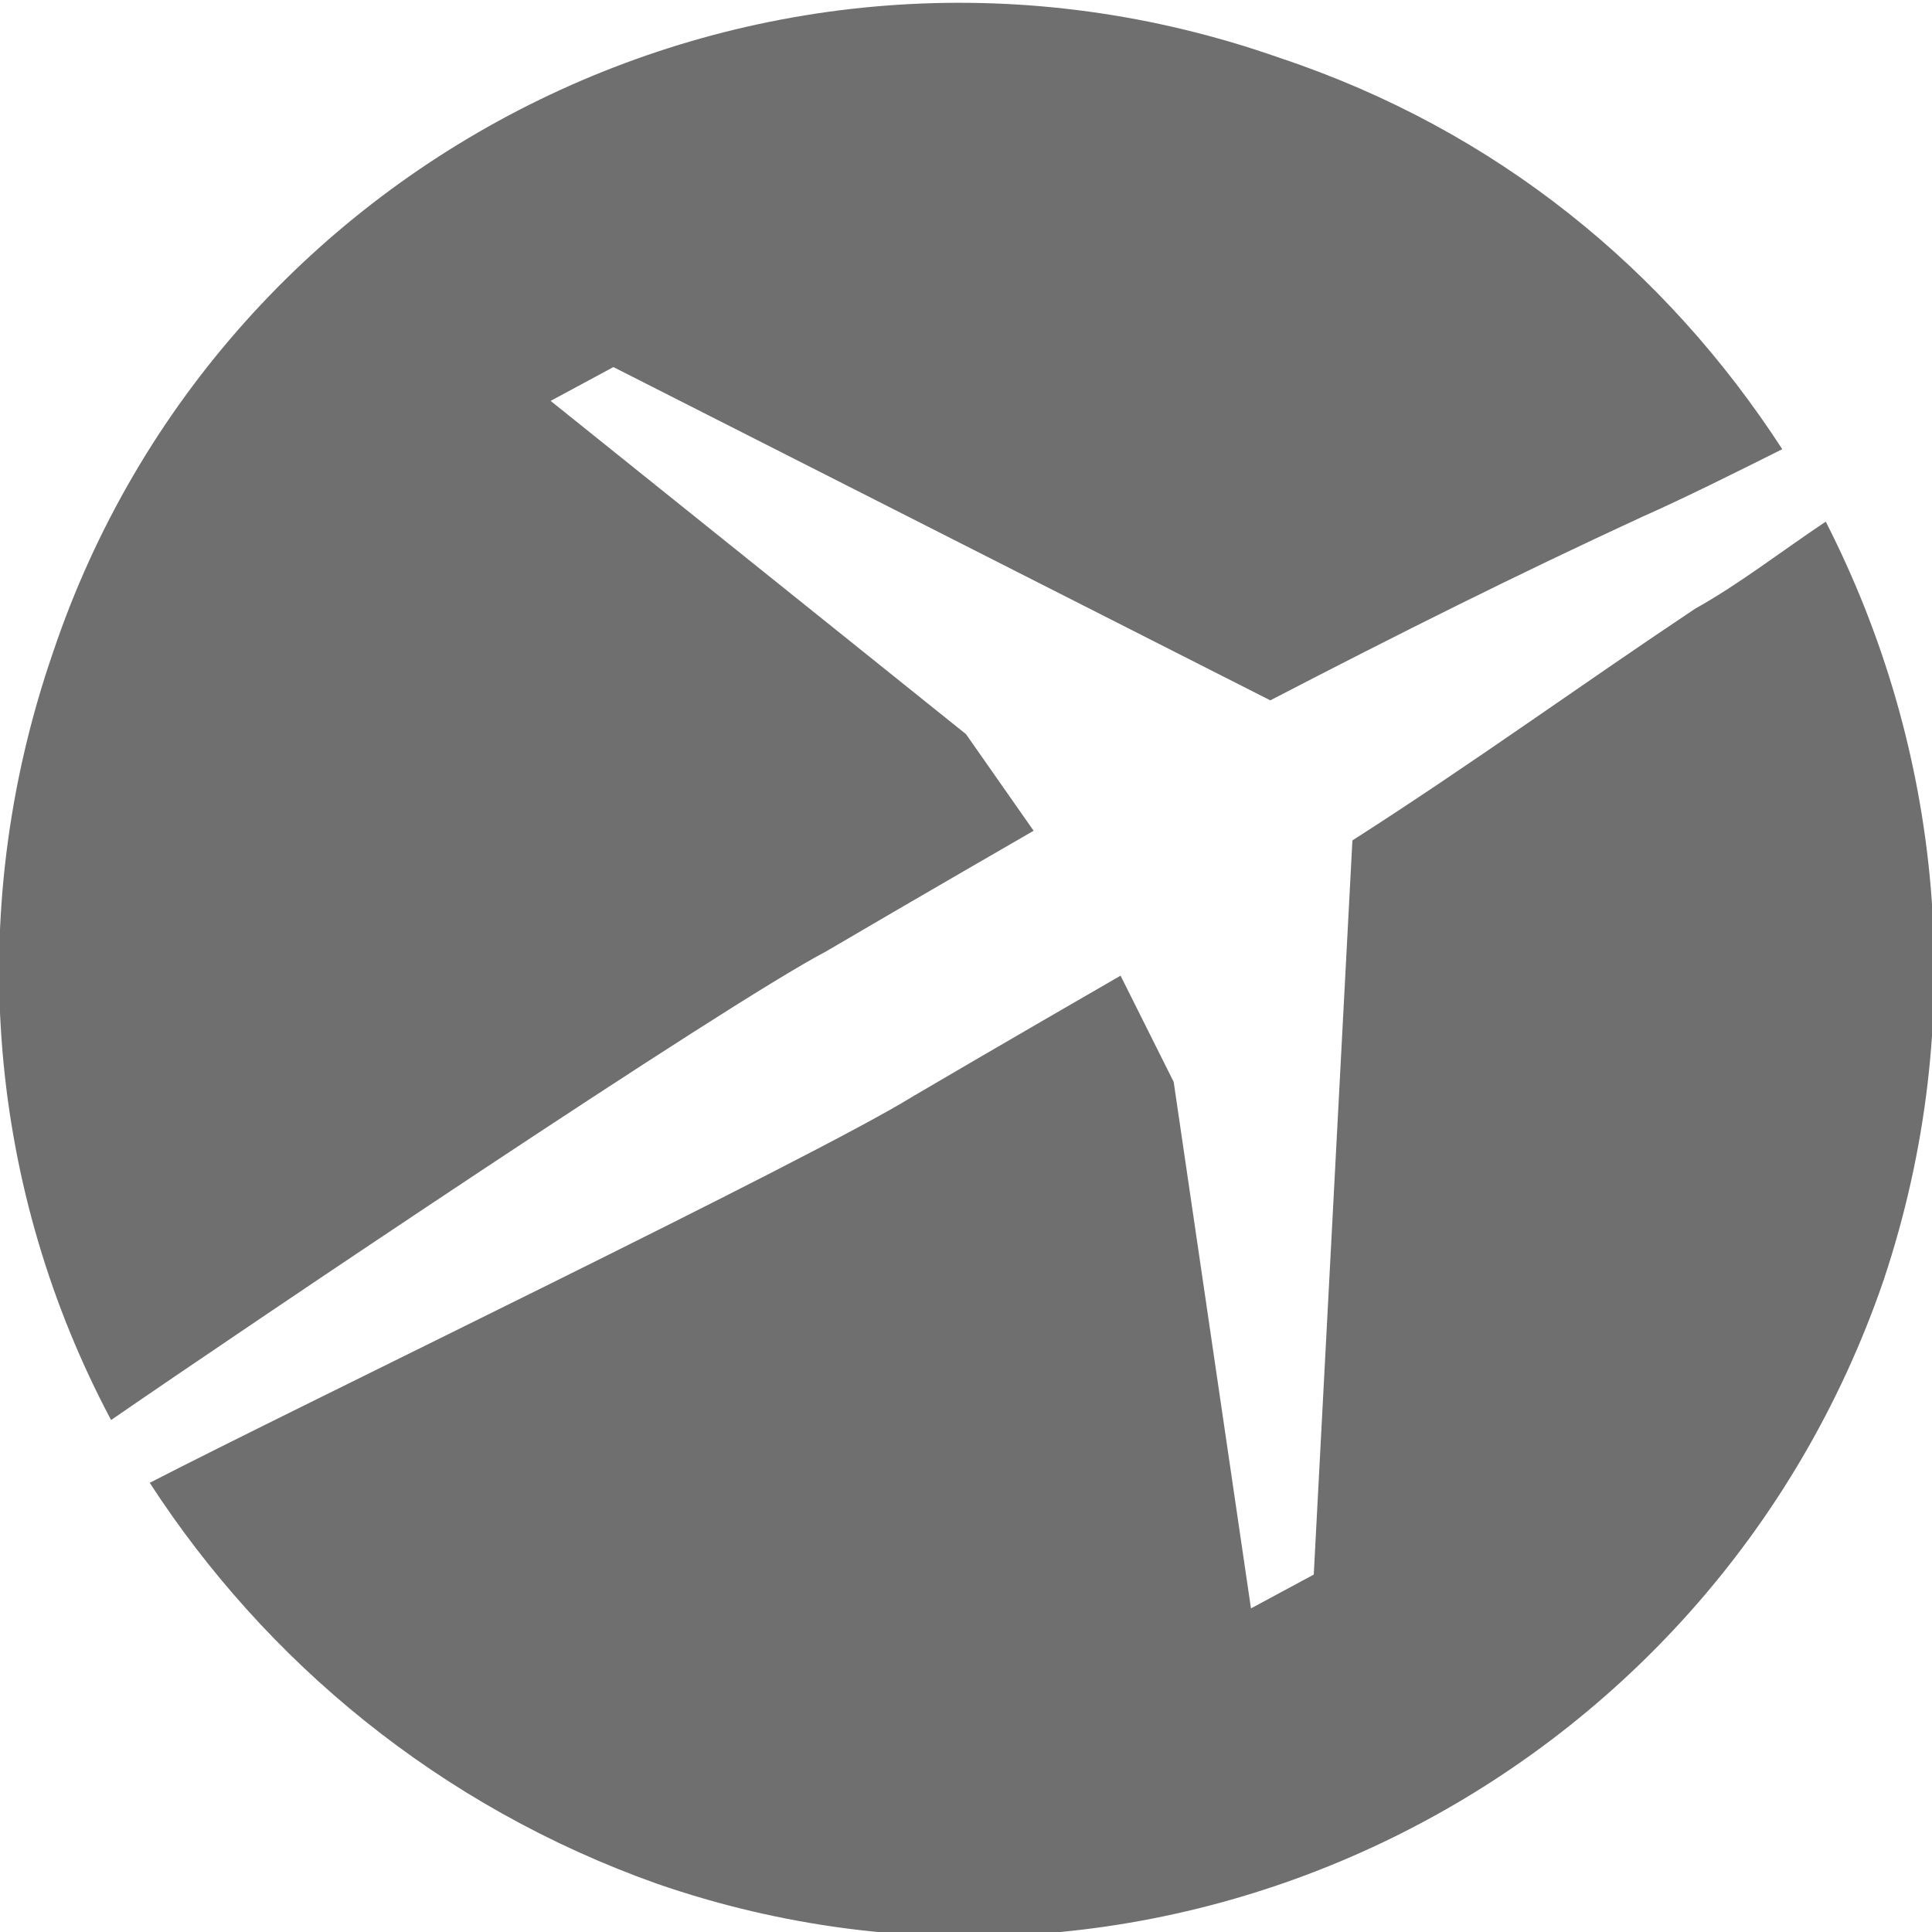
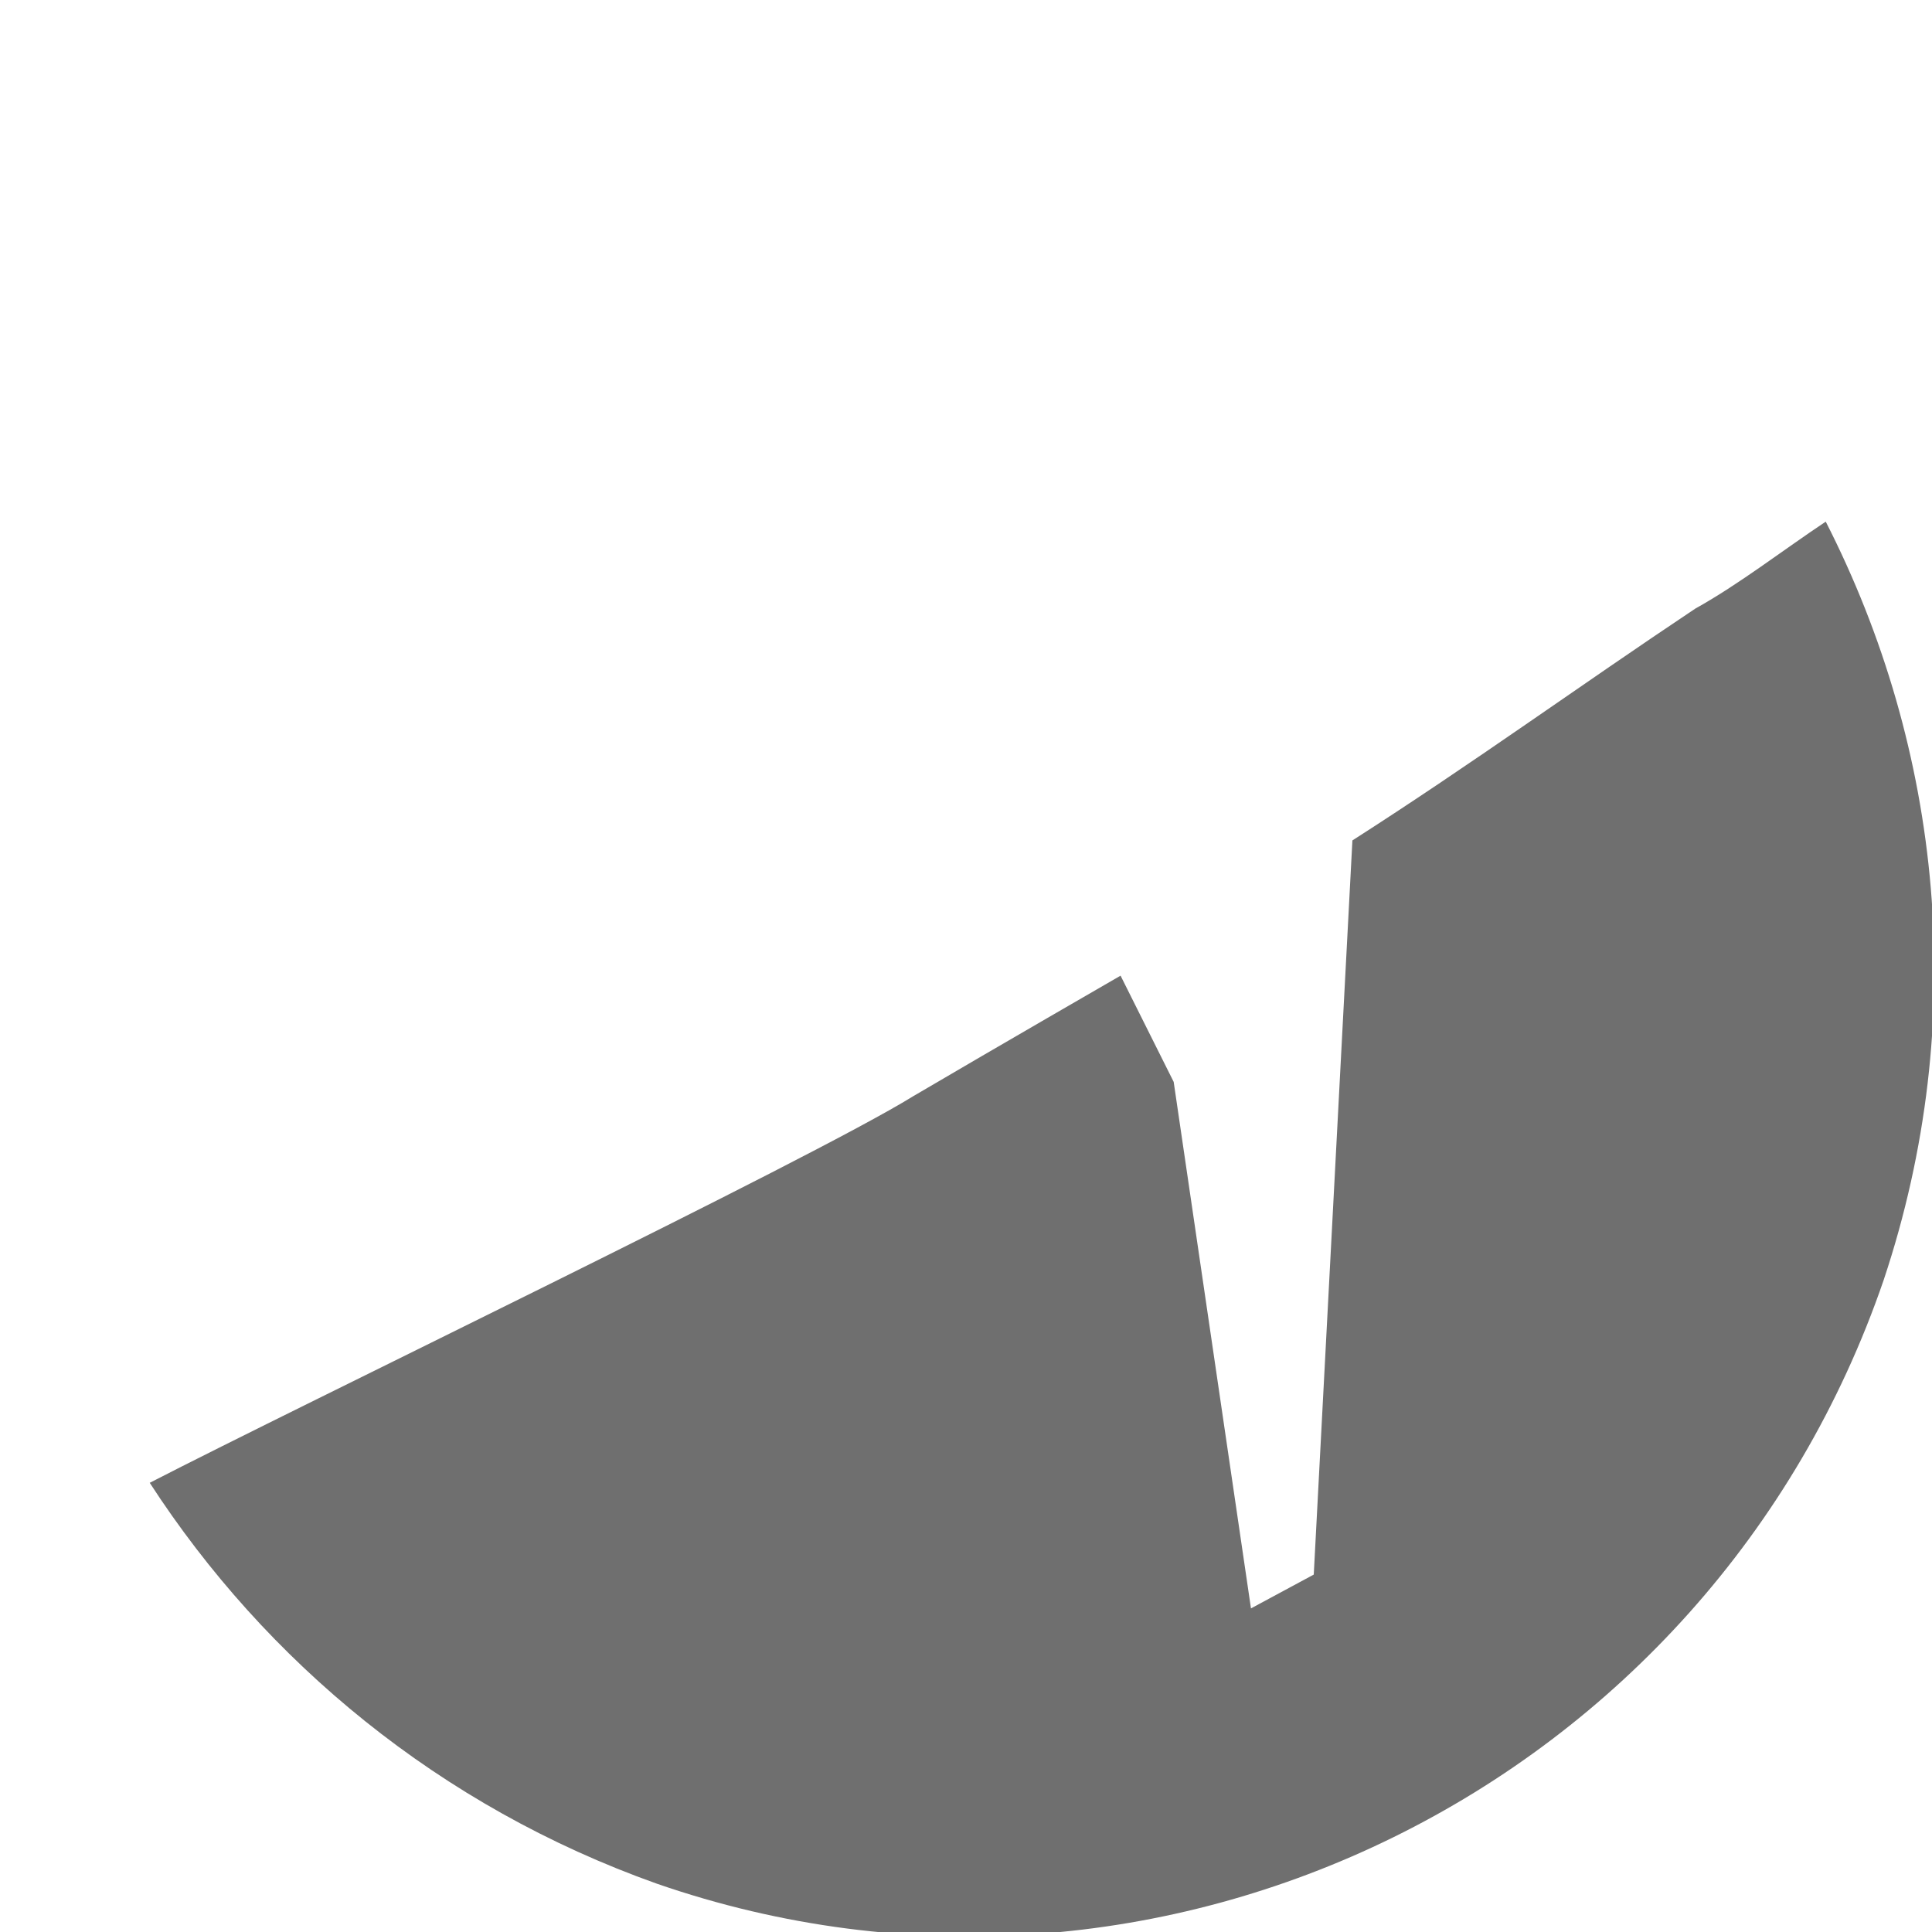
<svg xmlns="http://www.w3.org/2000/svg" version="1.1" id="Layer_1" x="0px" y="0px" viewBox="0 0 40 40" style="enable-background:new 0 0 40 40;" xml:space="preserve">
  <style type="text/css">
	.st0{fill:#6F6F6F;}
</style>
  <g>
-     <path class="st0" d="M17.1,19.7c1.7-1,4.3-2.5,4.3-2.5l-1.4-2l-8.6-6.9l1.3-0.7l13.6,6.9c2.7-1.4,5.1-2.6,7.7-3.8   c0.9-0.4,1.9-0.9,2.9-1.4c-2.4-3.7-5.9-6.6-10.4-8.1C16-2.5,4.6,3.1,1.1,13.5C-0.8,19-0.2,24.7,2.3,29.4   C5.2,27.4,15,20.8,17.1,19.7z" />
    <path class="st0" d="M37.8,10.8c-0.9,0.6-1.8,1.3-2.7,1.8c-2.4,1.6-4.6,3.2-7.1,4.8l-0.8,15.2l-1.3,0.7l-1.6-10.9l-1.1-2.2   c0,0-2.6,1.5-4.3,2.5C16.8,24,6.2,29.1,3.1,30.7c2.4,3.7,6,6.7,10.5,8.3c10.4,3.6,21.8-2,25.4-12.5C40.8,21.1,40.2,15.5,37.8,10.8z   " />
  </g>
</svg>